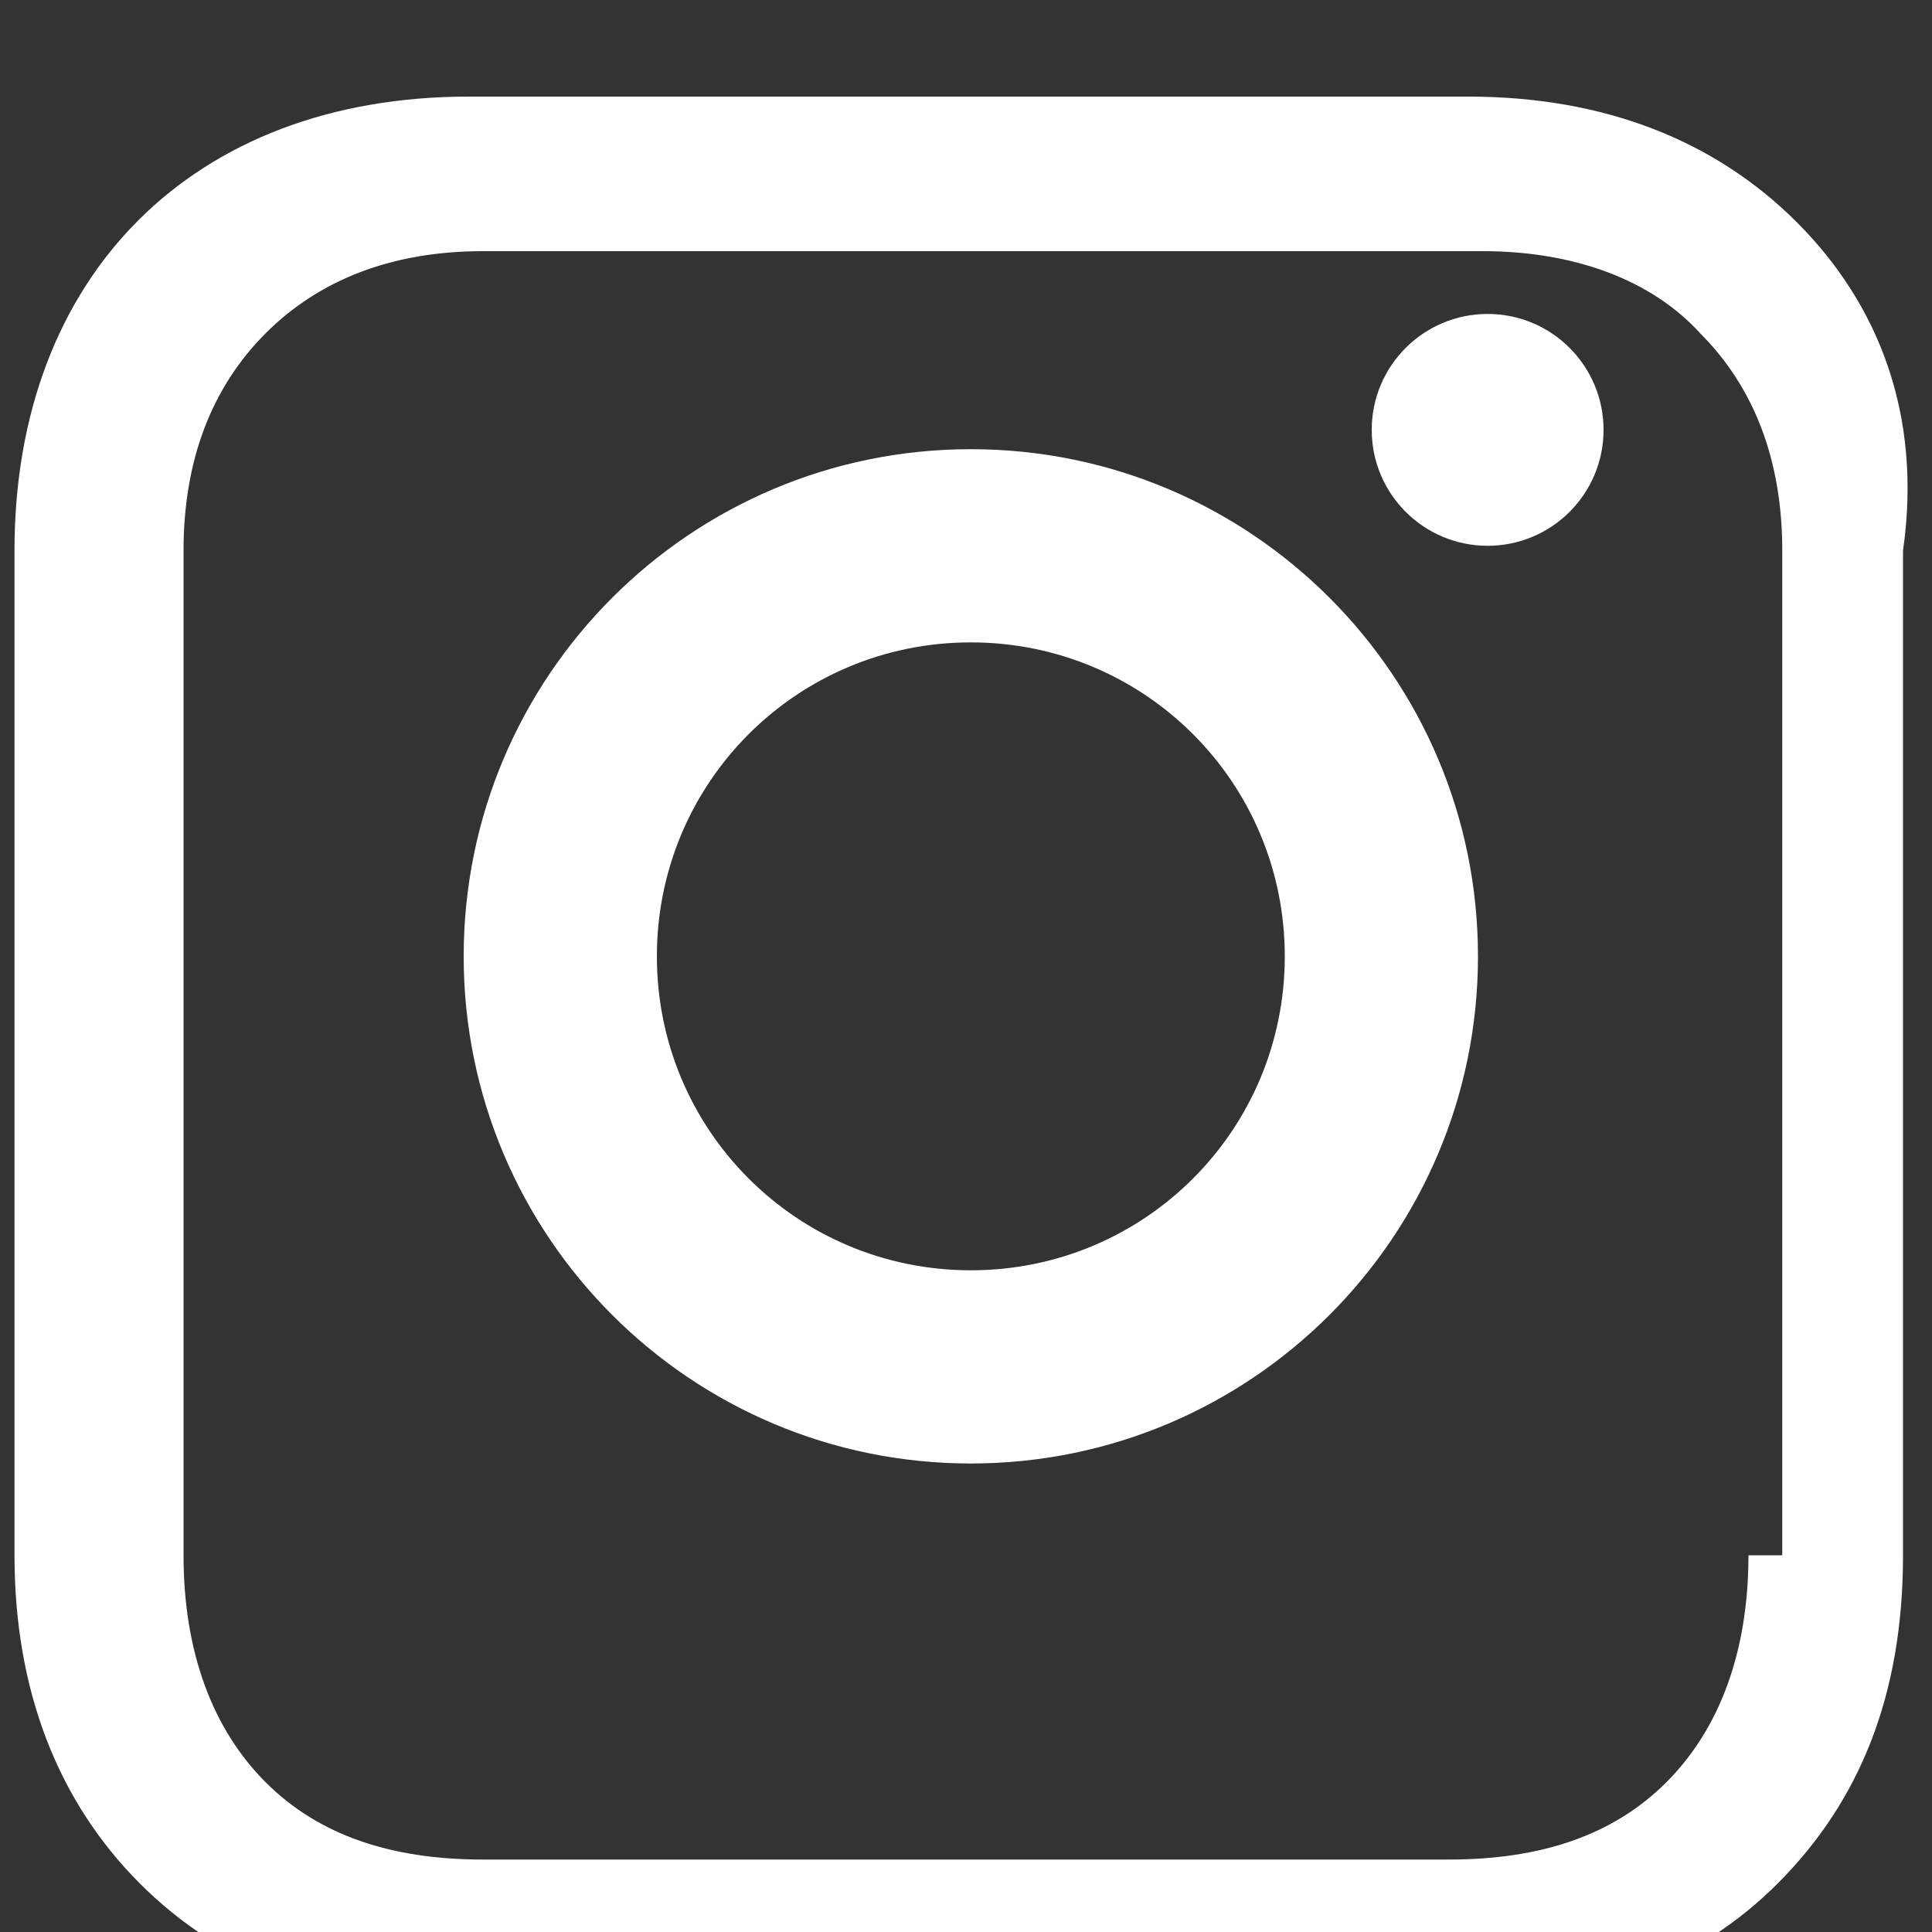
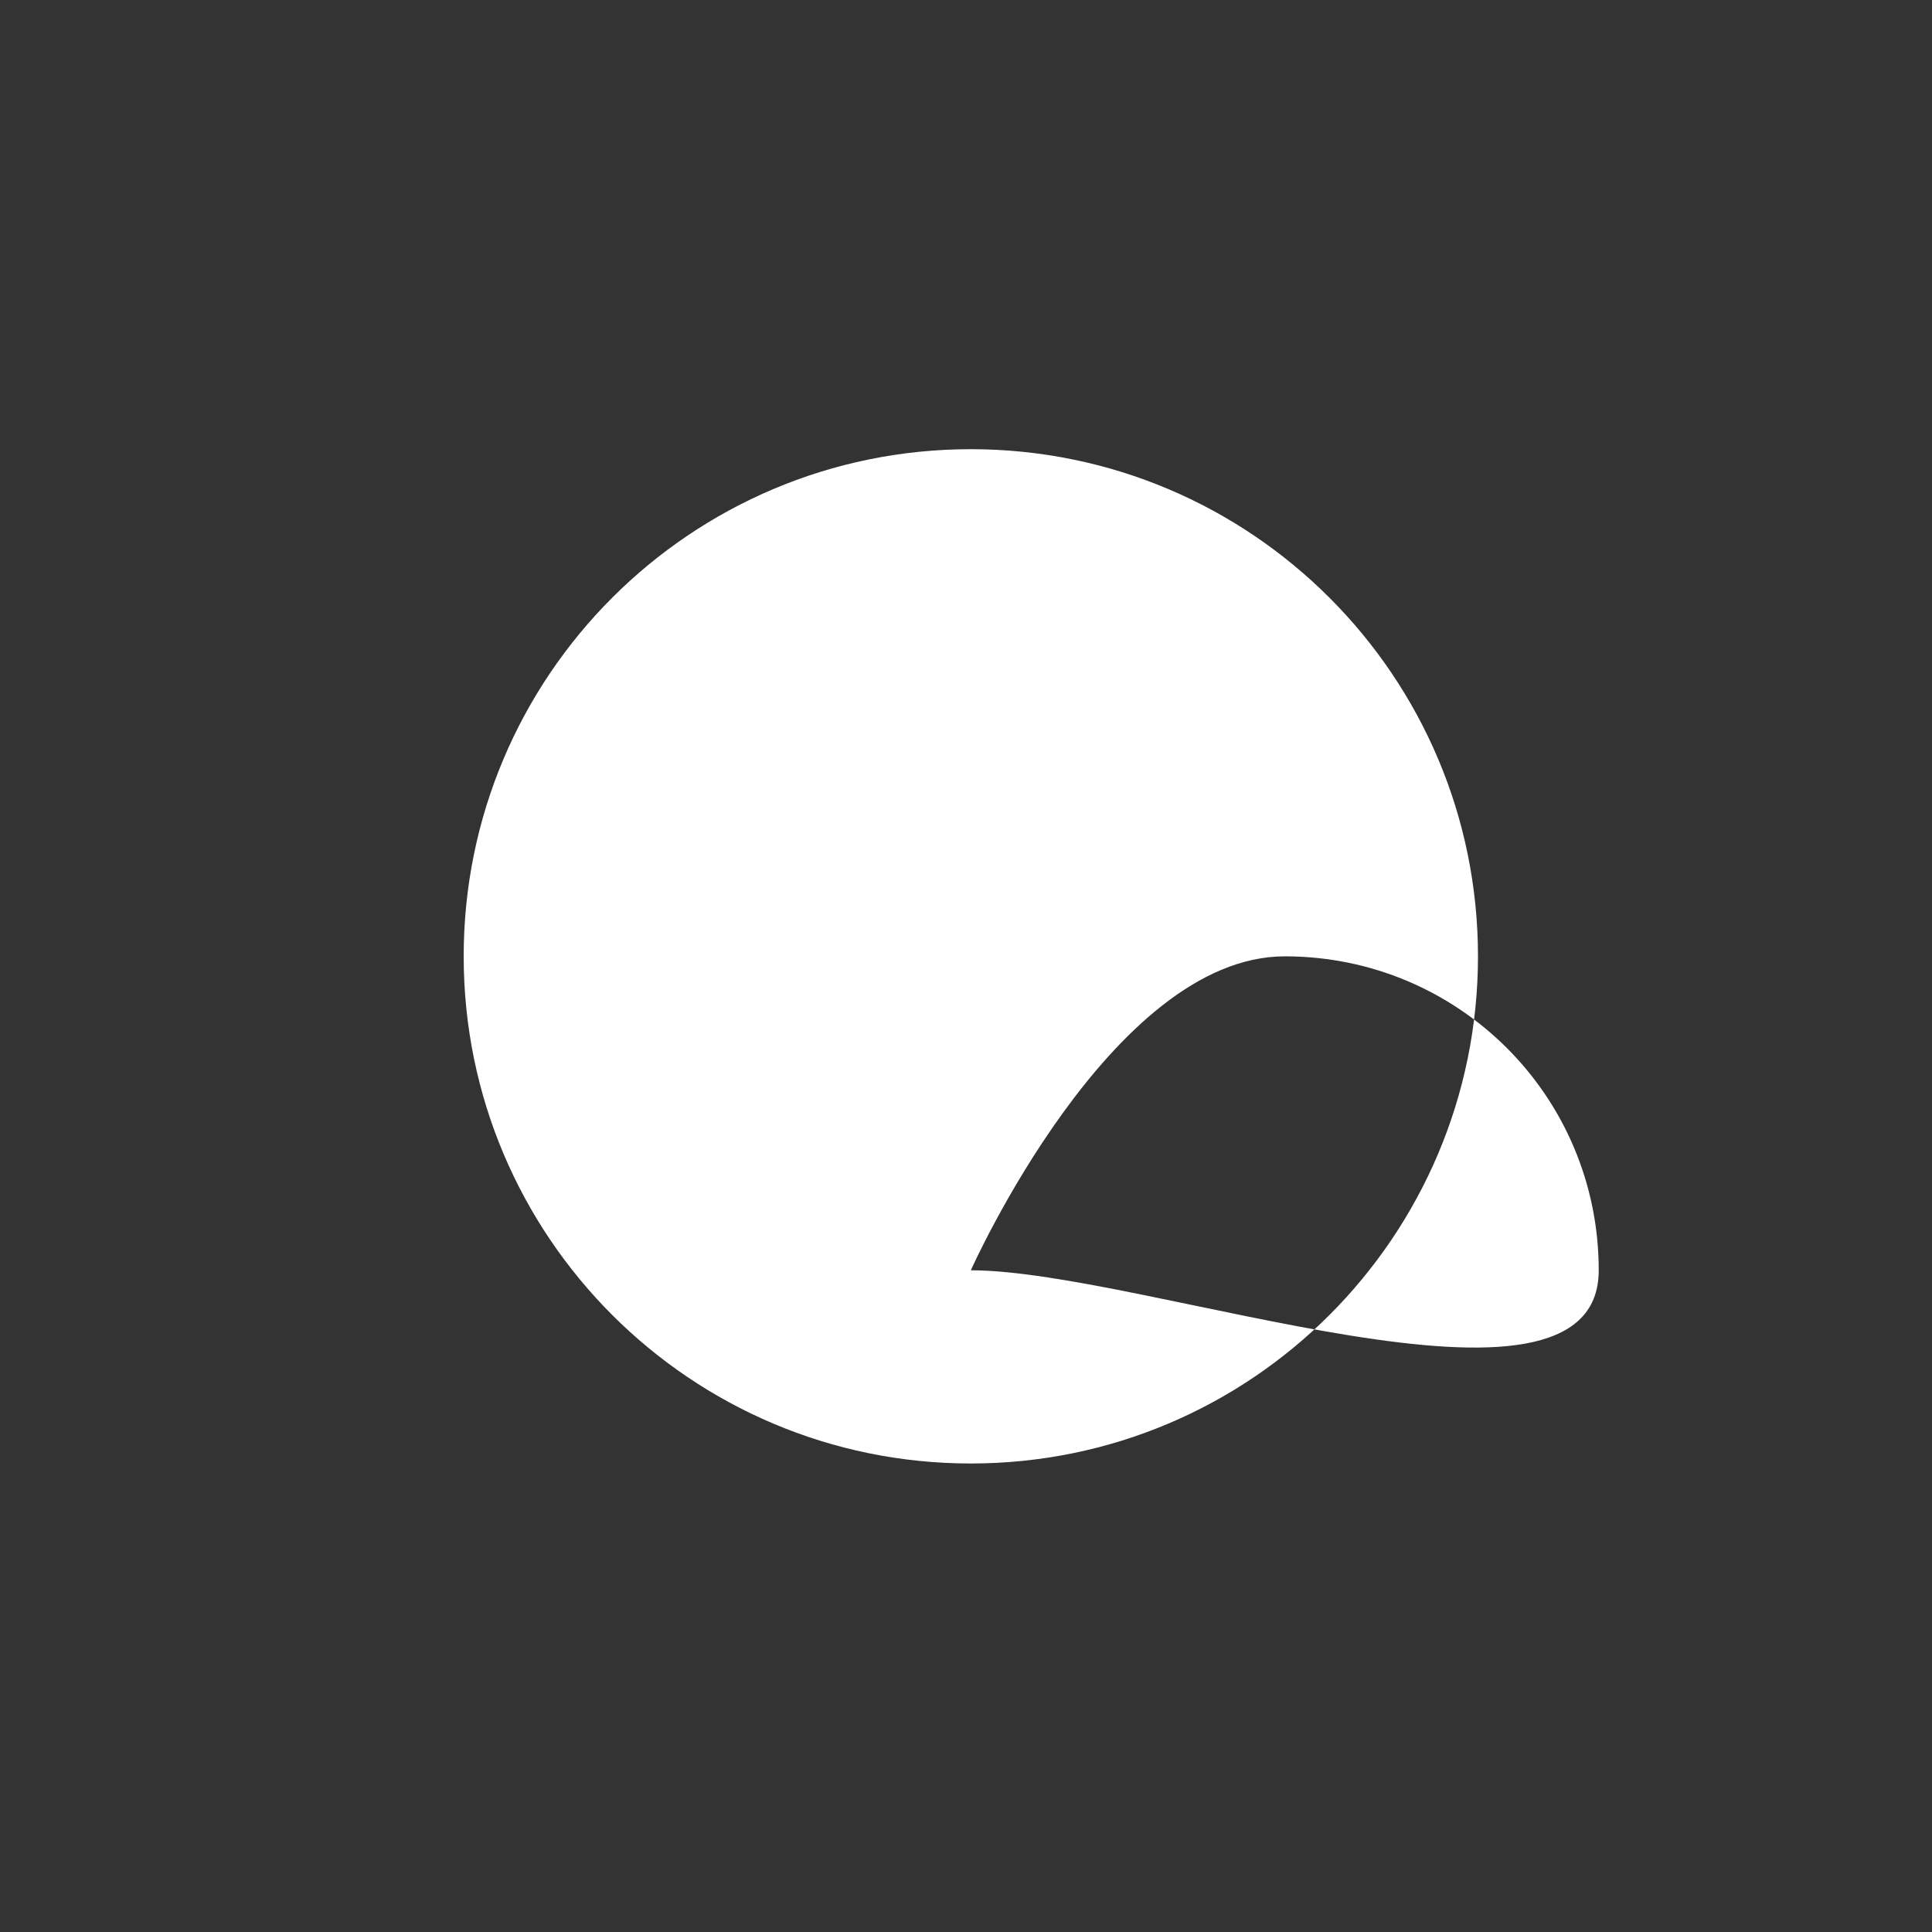
<svg xmlns="http://www.w3.org/2000/svg" viewBox="0 0 40 40" width="40" height="40">
  <rect x="0" y="0" width="40" height="40" fill="#333333" stroke="none" />
-   <path d="M20.1,9.3c-5.8,0-10.5,4.7-10.5,10.5s4.7,10.5,10.5,10.5s10.5-4.7,10.5-10.5S25.9,9.3,20.1,9.3z M20.1,26.3     c-3.6,0-6.5-2.9-6.5-6.5s2.9-6.5,6.5-6.5s6.5,2.9,6.5,6.5S23.7,26.3,20.1,26.3z" fill="#ffffff" />
-   <circle cx="30.8" cy="8.9" r="2.4" fill="#ffffff" />
-   <path d="M37.2,4.6c-1.7-1.7-4-2.6-6.8-2.6H9.7c-5.7,0-9.4,3.7-9.4,9.4v20.8c0,2.8,0.9,5.1,2.6,6.8c1.7,1.7,3.9,2.5,6.6,2.5     h20.7c2.8,0,5-0.9,6.6-2.5c1.7-1.7,2.6-3.9,2.6-6.8V11.4C39.8,8.6,38.9,6.3,37.2,4.6z M36.2,32.2c0,2-0.6,3.6-1.7,4.7     c-1.1,1.1-2.6,1.6-4.5,1.6H10c-1.9,0-3.4-0.5-4.5-1.6c-1.1-1.1-1.7-2.7-1.7-4.7V11.4c0-1.9,0.6-3.4,1.7-4.5     c1.1-1.1,2.6-1.7,4.5-1.7h20.7c1.9,0,3.5,0.6,4.5,1.7c1.1,1.1,1.7,2.6,1.7,4.5V32.2z" fill="#ffffff" />
+   <path d="M20.1,9.3c-5.8,0-10.5,4.7-10.5,10.5s4.7,10.5,10.5,10.5s10.5-4.7,10.5-10.5S25.9,9.3,20.1,9.3z M20.1,26.3     s2.9-6.5,6.5-6.5s6.5,2.9,6.5,6.5S23.7,26.3,20.1,26.3z" fill="#ffffff" />
</svg>